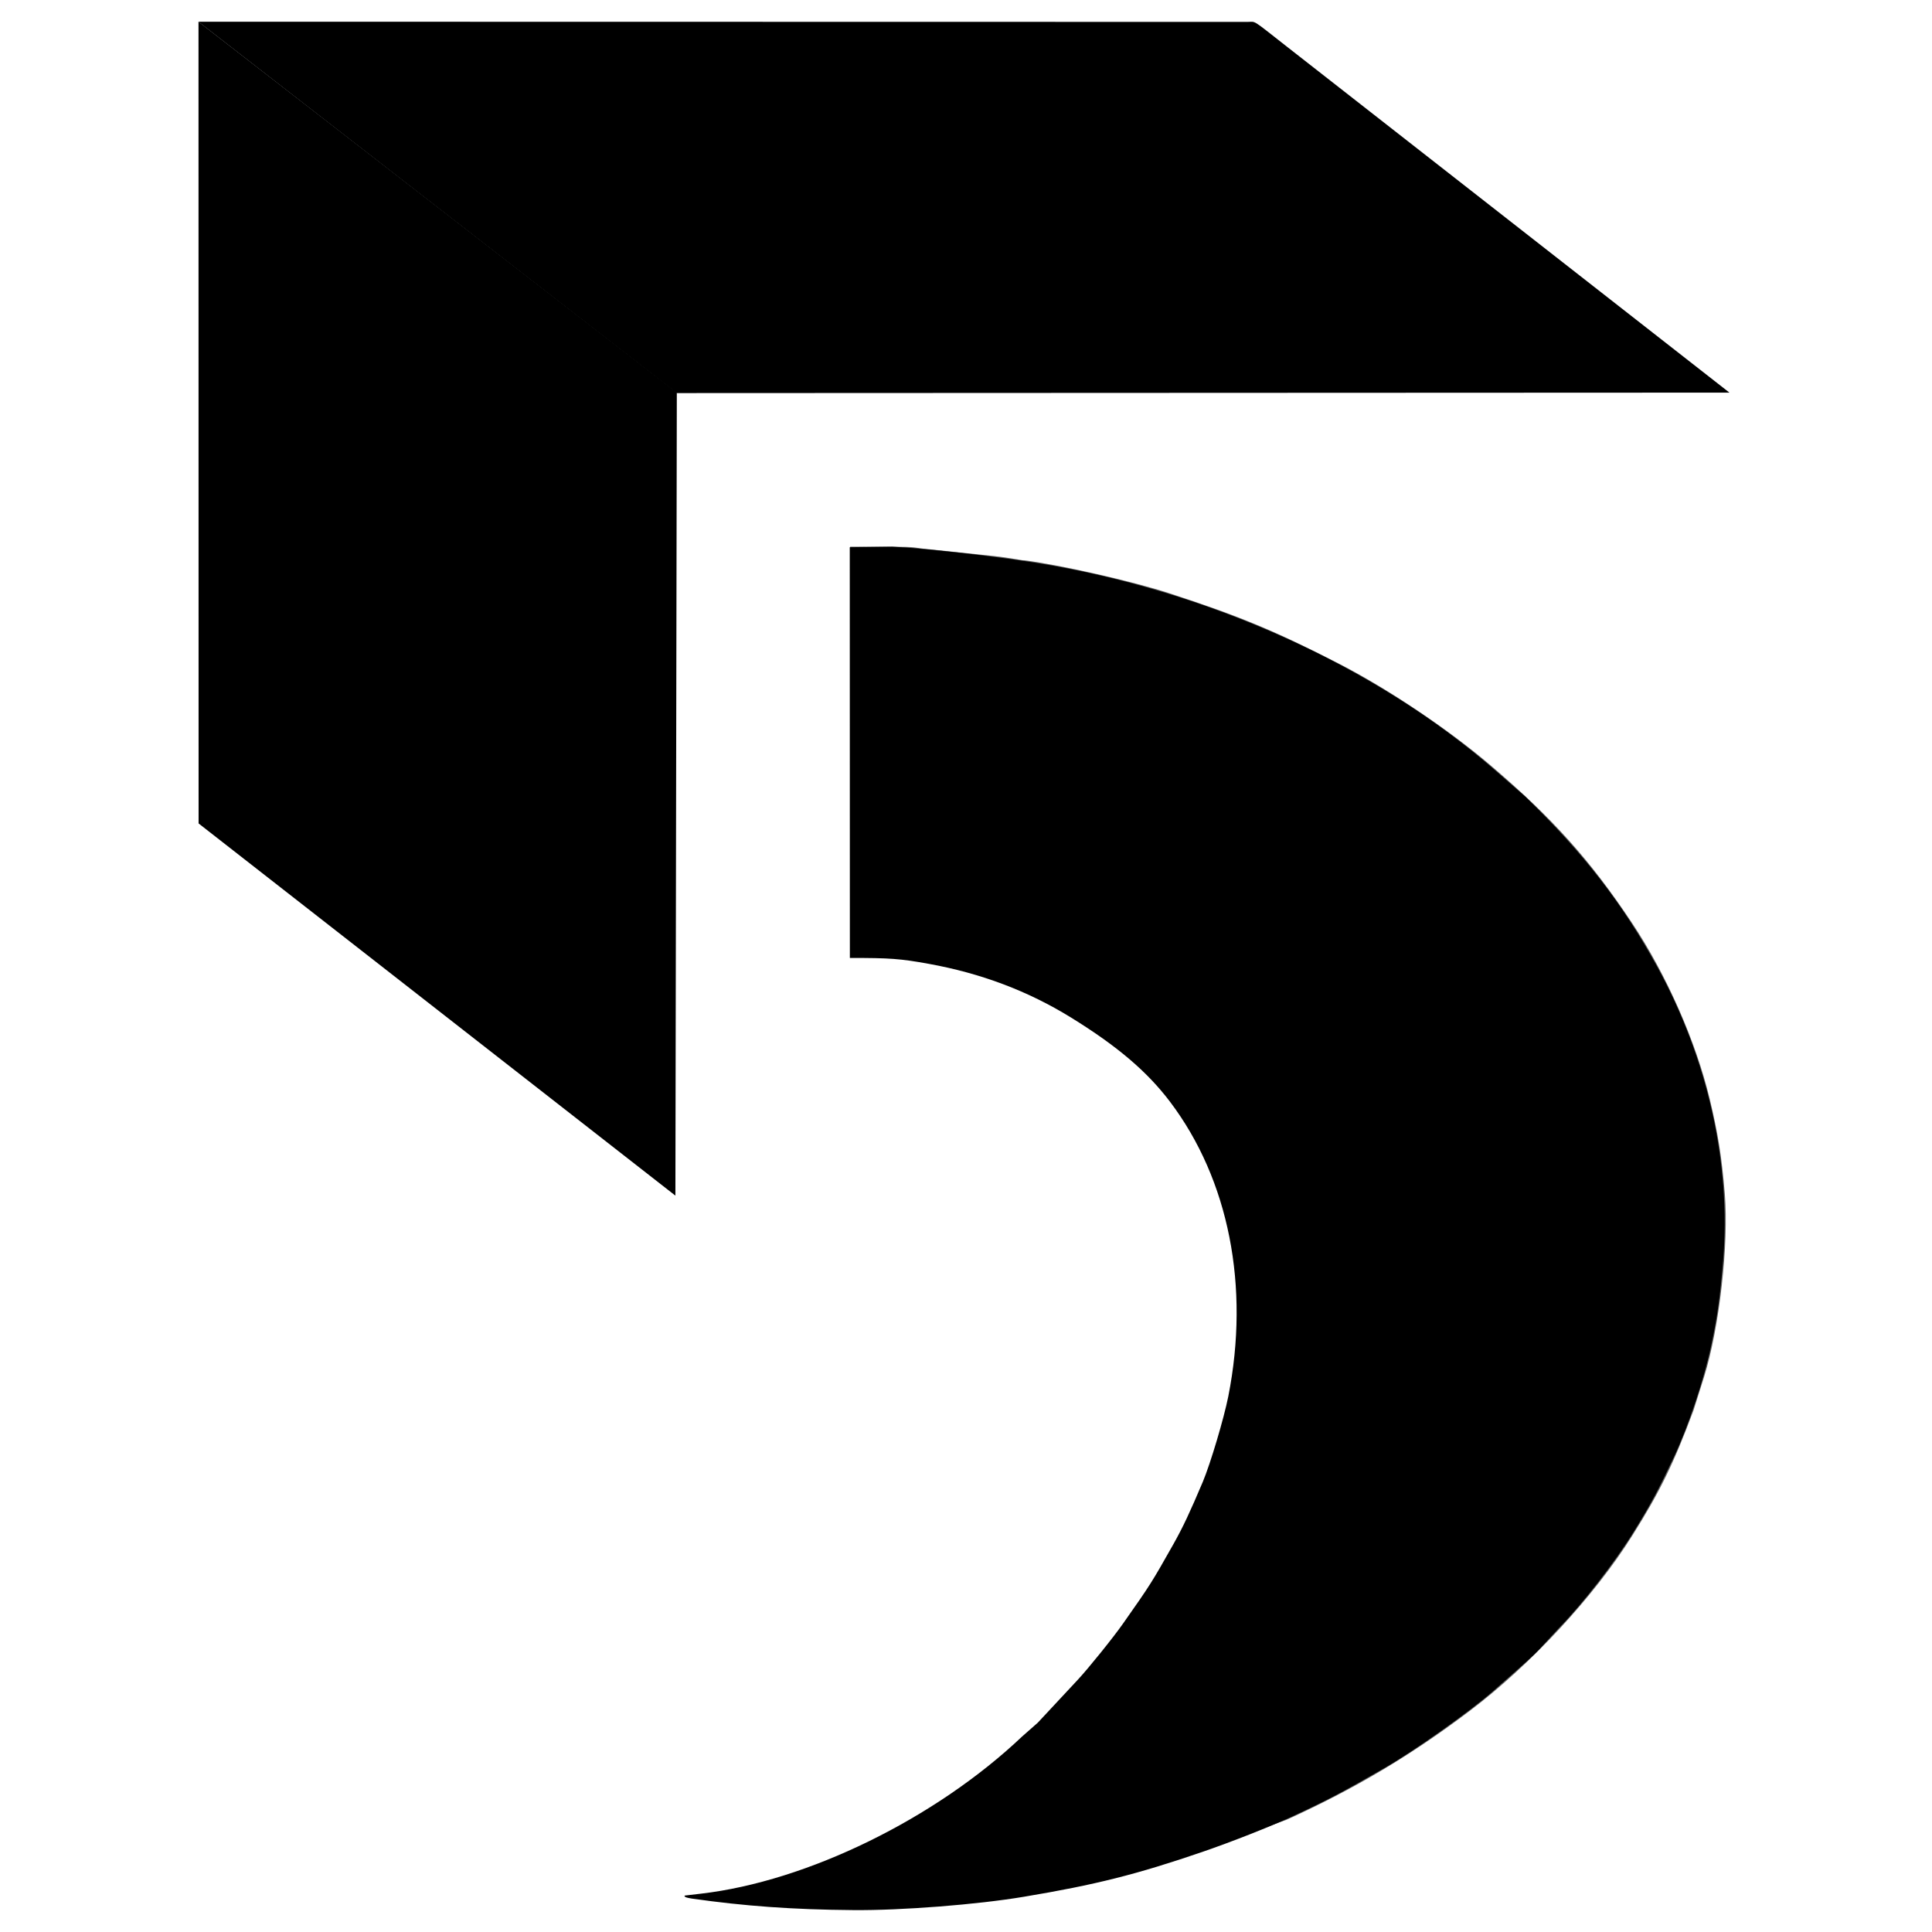
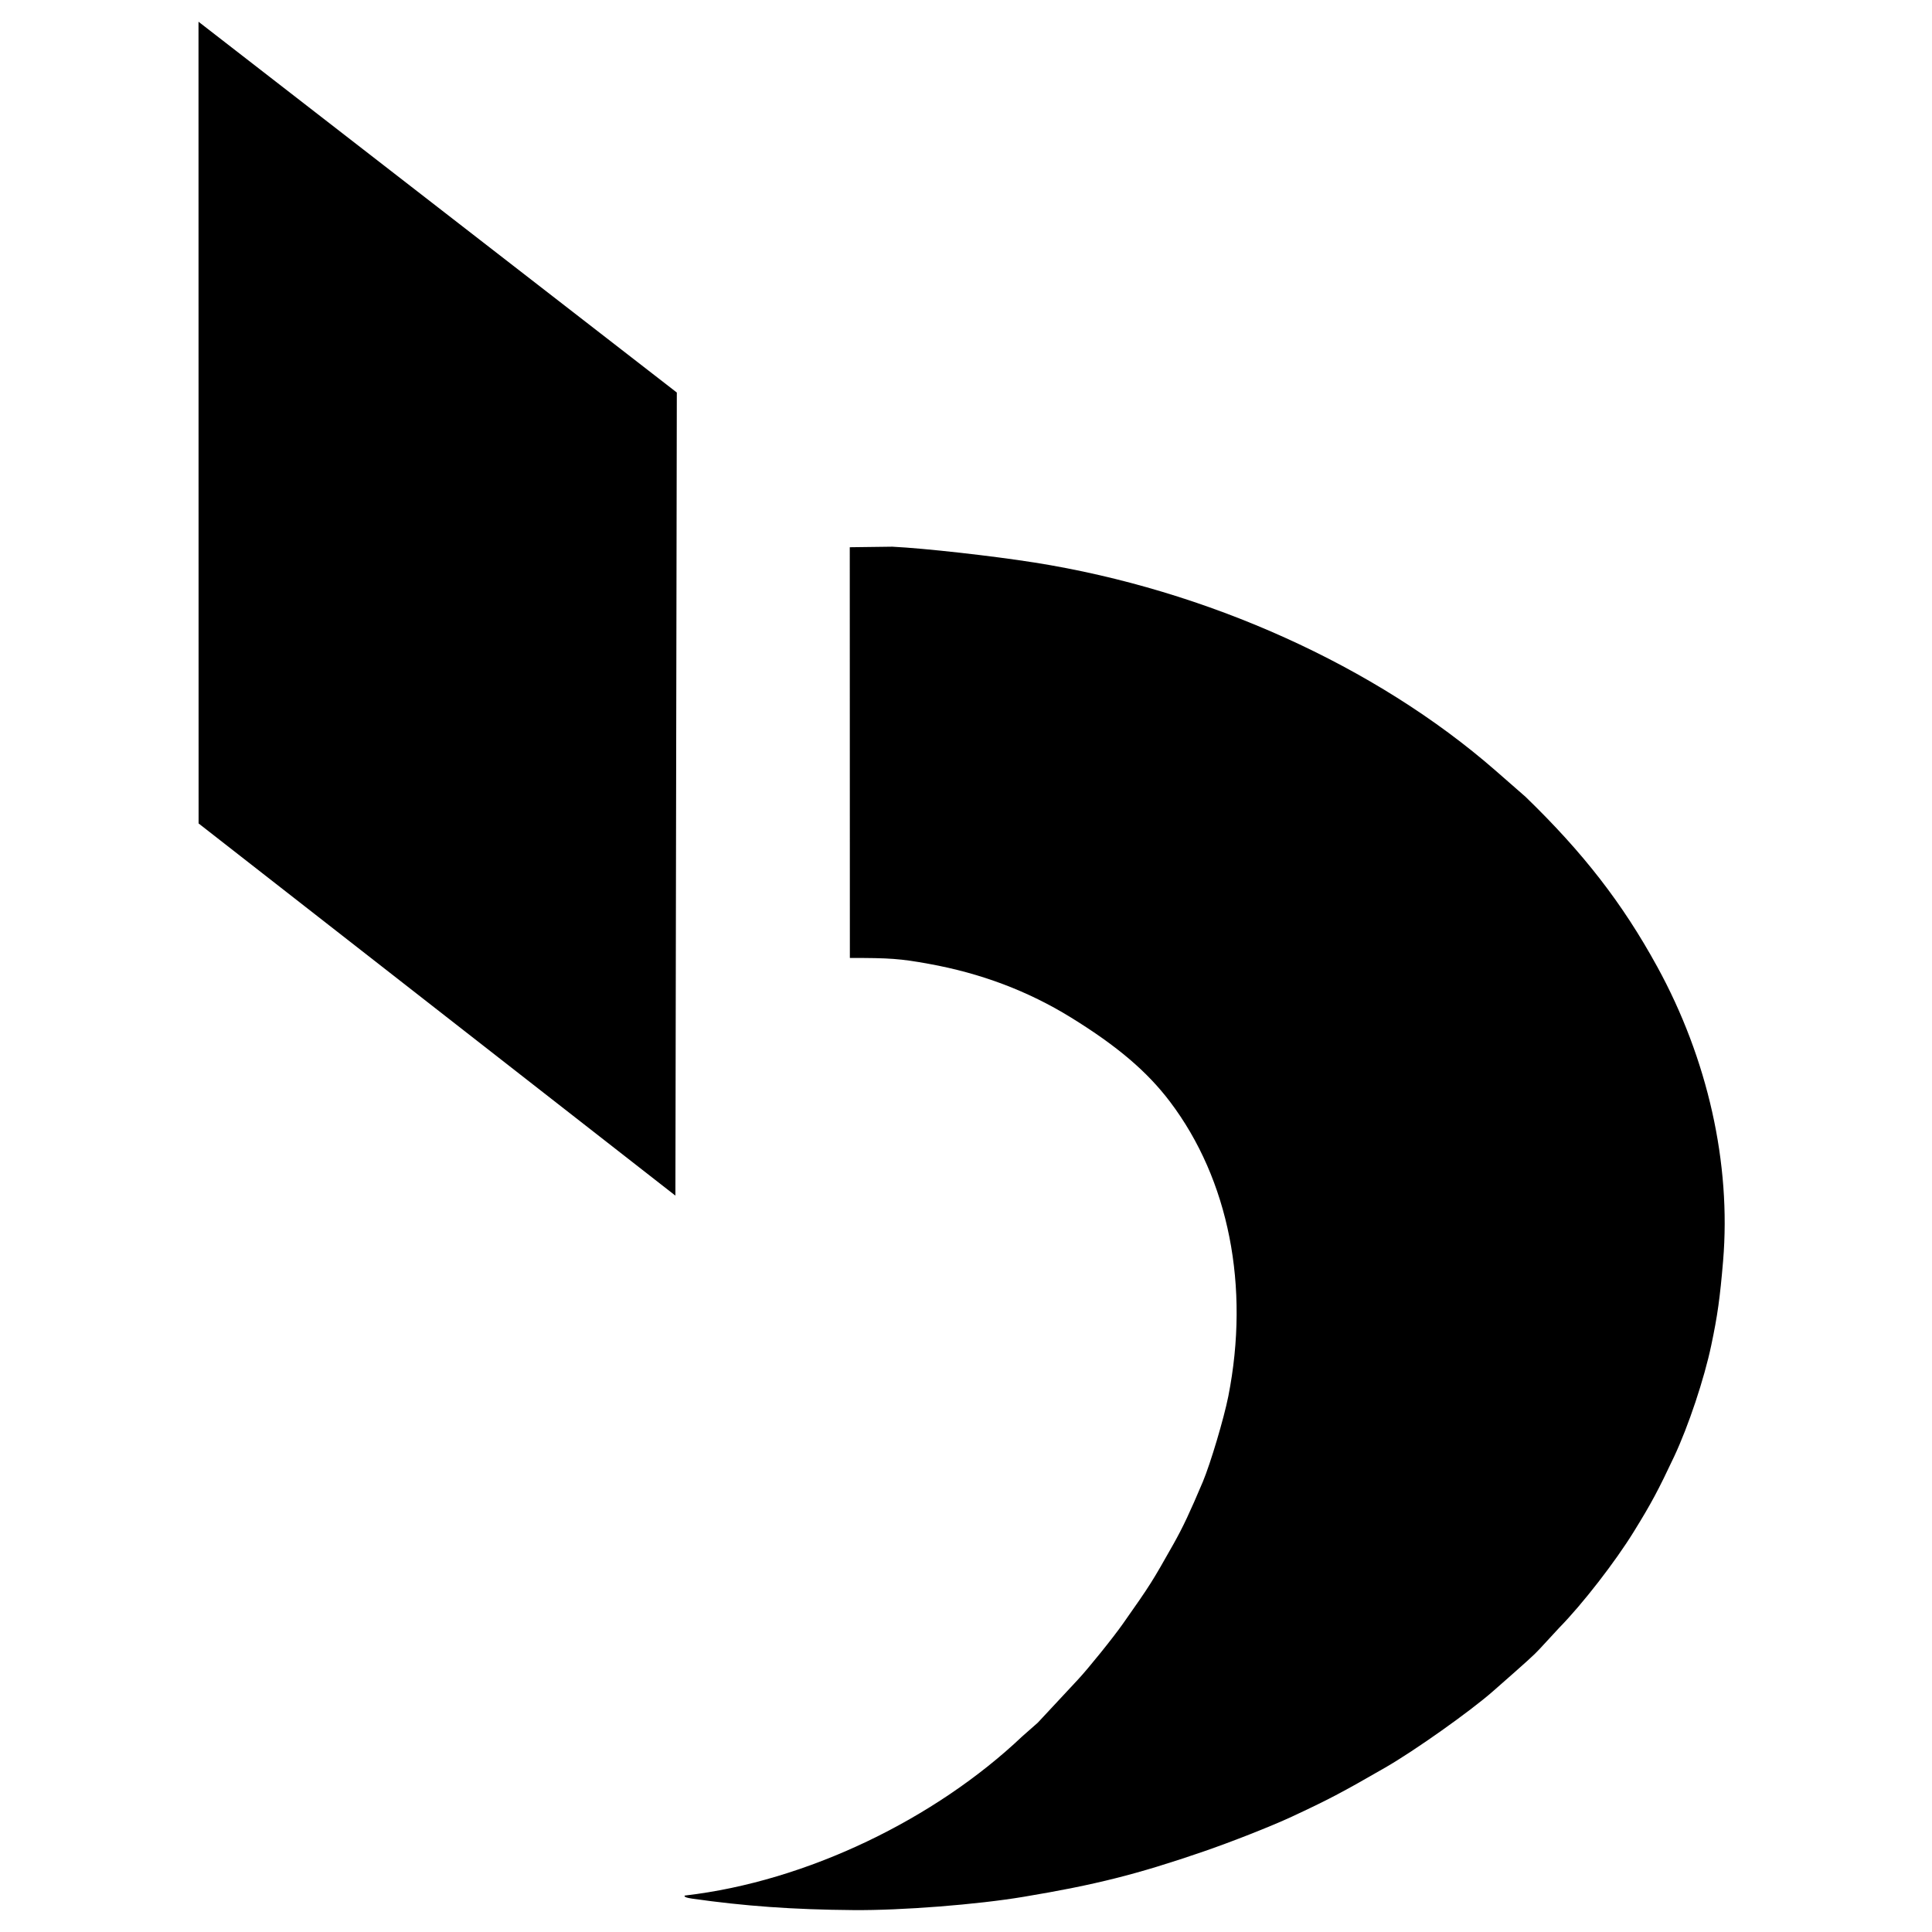
<svg xmlns="http://www.w3.org/2000/svg" width="100%" height="100%" viewBox="0 0 607 607" version="1.1" xml:space="preserve" style="fill-rule:evenodd;clip-rule:evenodd;stroke-linejoin:round;stroke-miterlimit:2;">
  <g transform="matrix(2.846,0,0,2.846,-1229.01,138.352)">
    <g transform="matrix(1.045,0,0,1.013,165.864,-46.215)">
-       <path d="M352.64,102.67C349.65,102.11 348.5,102.02 344.3,102.03C344.29,76.45 344.29,82.84 344.29,57.27L348.78,57.21C352.27,57.39 359.33,58.21 363.82,58.94C382.04,61.92 399.85,70.21 412.51,81.61L415.67,84.46C421.76,90.54 425.92,96.07 429.59,102.98C434.93,113.02 437.41,124.45 436.55,135.04C436.22,139.08 435.96,141.01 435.3,144.23C434.56,147.88 432.88,153.07 431.38,156.36C429.7,160.04 428.95,161.49 427.14,164.51C425.17,167.82 421.68,172.46 419.24,175.02L417.18,177.32C416.6,177.97 415.91,178.62 412.22,181.96C409.8,184.15 403.96,188.42 400.84,190.27C396.21,193.02 394.88,193.74 390.97,195.62C388.73,196.69 384.59,198.37 381.51,199.46C374.6,201.9 370.23,203.04 362.67,204.34C357.76,205.19 349.74,205.84 344.65,205.79C338.3,205.74 333.13,205.35 327.63,204.54C327.07,204.45 326.86,204.38 326.83,204.26C326.83,204.23 326.85,204.21 326.91,204.2L328.57,204C339.8,202.66 353.35,195.82 362.5,186.87C363.44,186.01 363.21,186.23 364.15,185.37L368.36,180.71C369.47,179.49 372.17,176.03 373.17,174.55C376.07,170.3 376.22,170.04 378.48,165.91C379.5,164.04 380.24,162.4 381.59,159.11C382.4,157.11 383.81,152.23 384.28,149.8C386.57,137.83 384.34,126.19 378.13,117.71C375.71,114.41 372.56,111.64 367.66,108.52C363.12,105.63 358.16,103.7 352.64,102.67Z" />
+       <path d="M352.64,102.67C349.65,102.11 348.5,102.02 344.3,102.03C344.29,76.45 344.29,82.84 344.29,57.27L348.78,57.21C352.27,57.39 359.33,58.21 363.82,58.94C382.04,61.92 399.85,70.21 412.51,81.61L415.67,84.46C421.76,90.54 425.92,96.07 429.59,102.98C434.93,113.02 437.41,124.45 436.55,135.04C436.22,139.08 435.96,141.01 435.3,144.23C434.56,147.88 432.88,153.07 431.38,156.36C429.7,160.04 428.95,161.49 427.14,164.51C425.17,167.82 421.68,172.46 419.24,175.02L417.18,177.32C416.6,177.97 415.91,178.62 412.22,181.96C409.8,184.15 403.96,188.42 400.84,190.27C396.21,193.02 394.88,193.74 390.97,195.62C388.73,196.69 384.59,198.37 381.51,199.46C374.6,201.9 370.23,203.04 362.67,204.34C357.76,205.19 349.74,205.84 344.65,205.79C338.3,205.74 333.13,205.35 327.63,204.54C327.07,204.45 326.86,204.38 326.83,204.26C326.83,204.23 326.85,204.21 326.91,204.2C339.8,202.66 353.35,195.82 362.5,186.87C363.44,186.01 363.21,186.23 364.15,185.37L368.36,180.71C369.47,179.49 372.17,176.03 373.17,174.55C376.07,170.3 376.22,170.04 378.48,165.91C379.5,164.04 380.24,162.4 381.59,159.11C382.4,157.11 383.81,152.23 384.28,149.8C386.57,137.83 384.34,126.19 378.13,117.71C375.71,114.41 372.56,111.64 367.66,108.52C363.12,105.63 358.16,103.7 352.64,102.67Z" />
    </g>
    <g transform="matrix(1.045,0,0,1.013,165.864,-46.215)">
-       <path d="M362.63,58.7L362.66,58.68C366.49,59.18 374.25,61 378.01,62.27C385.55,64.81 389.18,66.37 395.95,69.95C401.1,72.67 407.5,77.1 411.93,80.99C418.57,86.83 422.5,91.35 426.97,98.28C430.58,103.88 433.68,111.15 435.13,117.37C436.02,121.21 436.4,123.65 436.73,127.72C437.17,133.14 436.16,142.33 434.55,147.65C433.9,149.76 434.07,149.23 433.42,151.34C431.32,157.15 429.86,160.23 426.95,164.99C422.93,171.6 416.2,179.08 409.8,184.07C403.55,188.95 397.57,192.61 390.45,195.94L388.32,196.73C388.19,196.76 388.16,196.77 388.03,196.8L394.42,192.84C403.25,186.64 408.95,180.2 413.06,171.74C413.7,170.42 414.76,167.67 415.15,166.35C416.47,161.77 416.92,158.97 417.01,154.75C417.34,139.18 407.52,124.07 390.27,113.64C386.74,111.51 381.1,108.82 377.22,107.43C373.15,105.97 371.77,105.54 367.91,104.52C364.91,103.73 358.54,102.59 355.7,102.33L349.37,101.75C347.21,101.68 347.75,101.7 345.58,101.62L344.33,101.62L344.33,57.21C351.43,57.22 350.33,57.19 352.02,57.42L359.61,58.24C360.4,58.33 360.61,58.36 362.63,58.7Z" style="fill-opacity:0.6;" />
-     </g>
+       </g>
    <g transform="matrix(1.045,0,0,1.013,165.864,-46.215)">
-       <path d="M275.81,0L275.8,0L386.3,0.02C387.25,0.02 386.65,-0.37 390.46,2.71L437.22,40.42L326.01,40.47C297.14,17.35 304.35,23.13 275.48,0L275.81,0Z" />
-     </g>
+       </g>
    <g transform="matrix(1.045,0,0,1.013,165.864,-46.215)">
      <path d="M275.49,0L326.02,40.41L325.87,127.93C297.08,104.75 304.28,110.55 275.5,87.37C275.49,37.44 275.49,49.92 275.49,0Z" />
    </g>
  </g>
</svg>